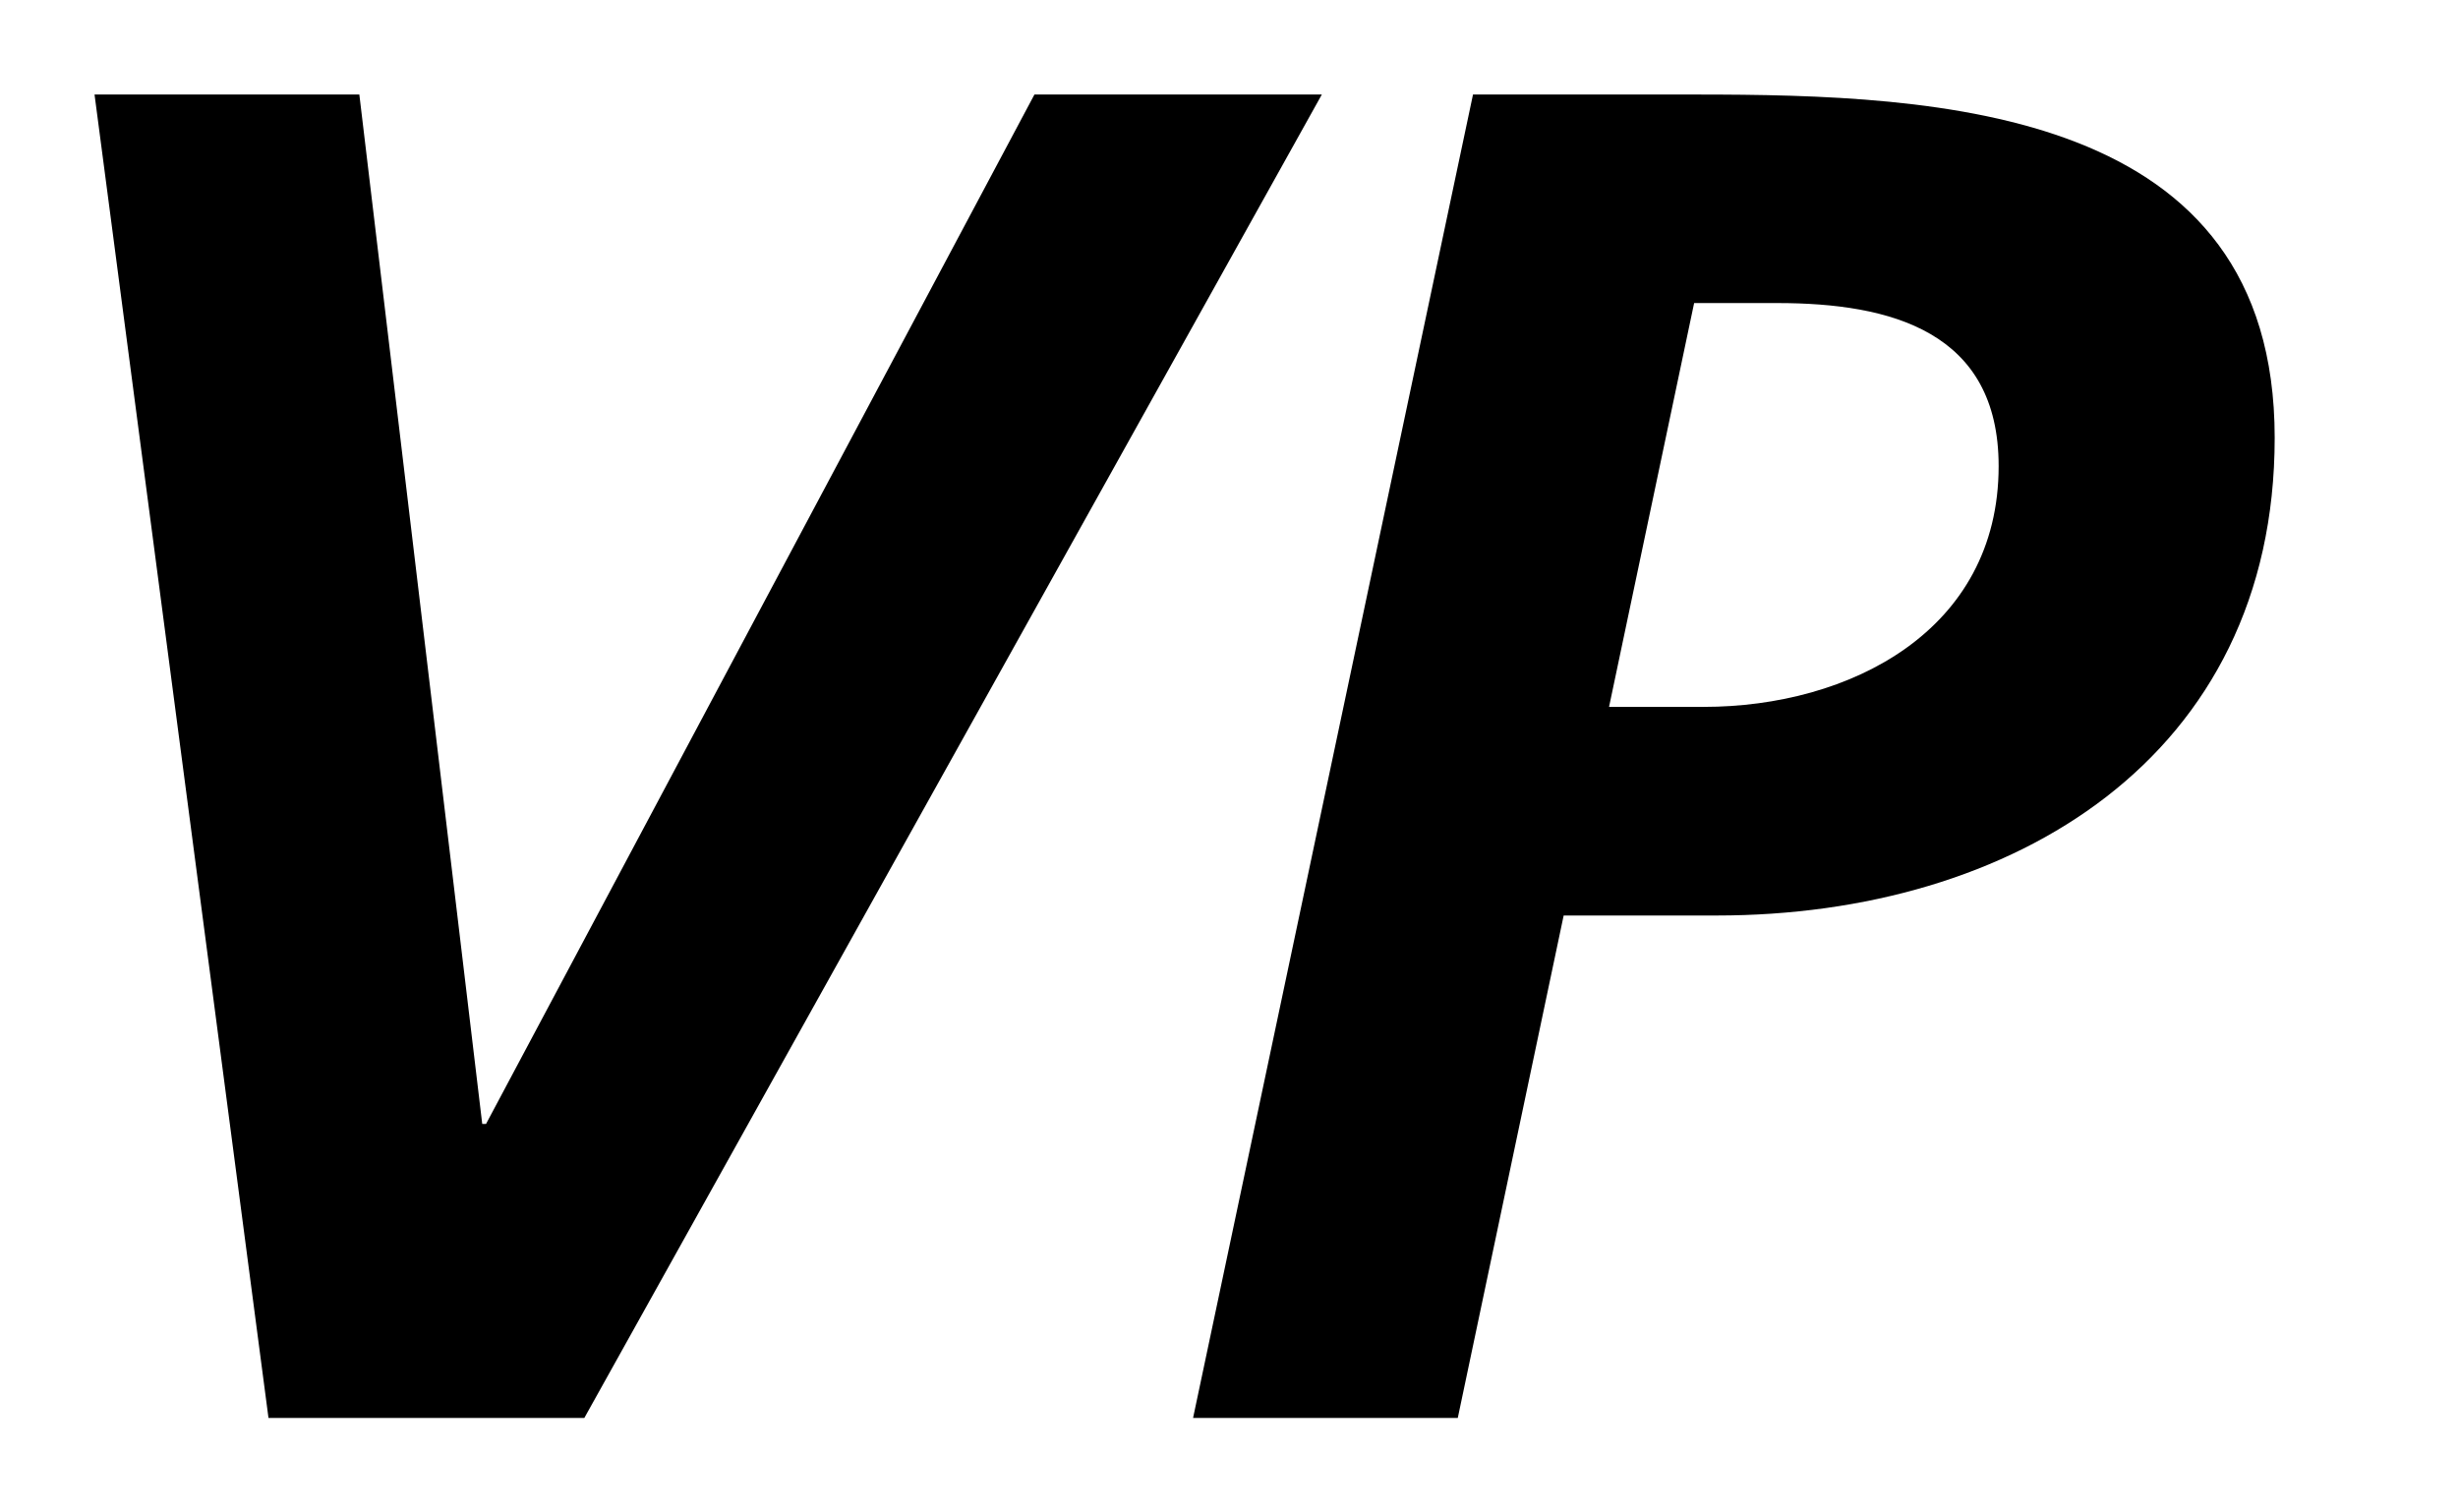
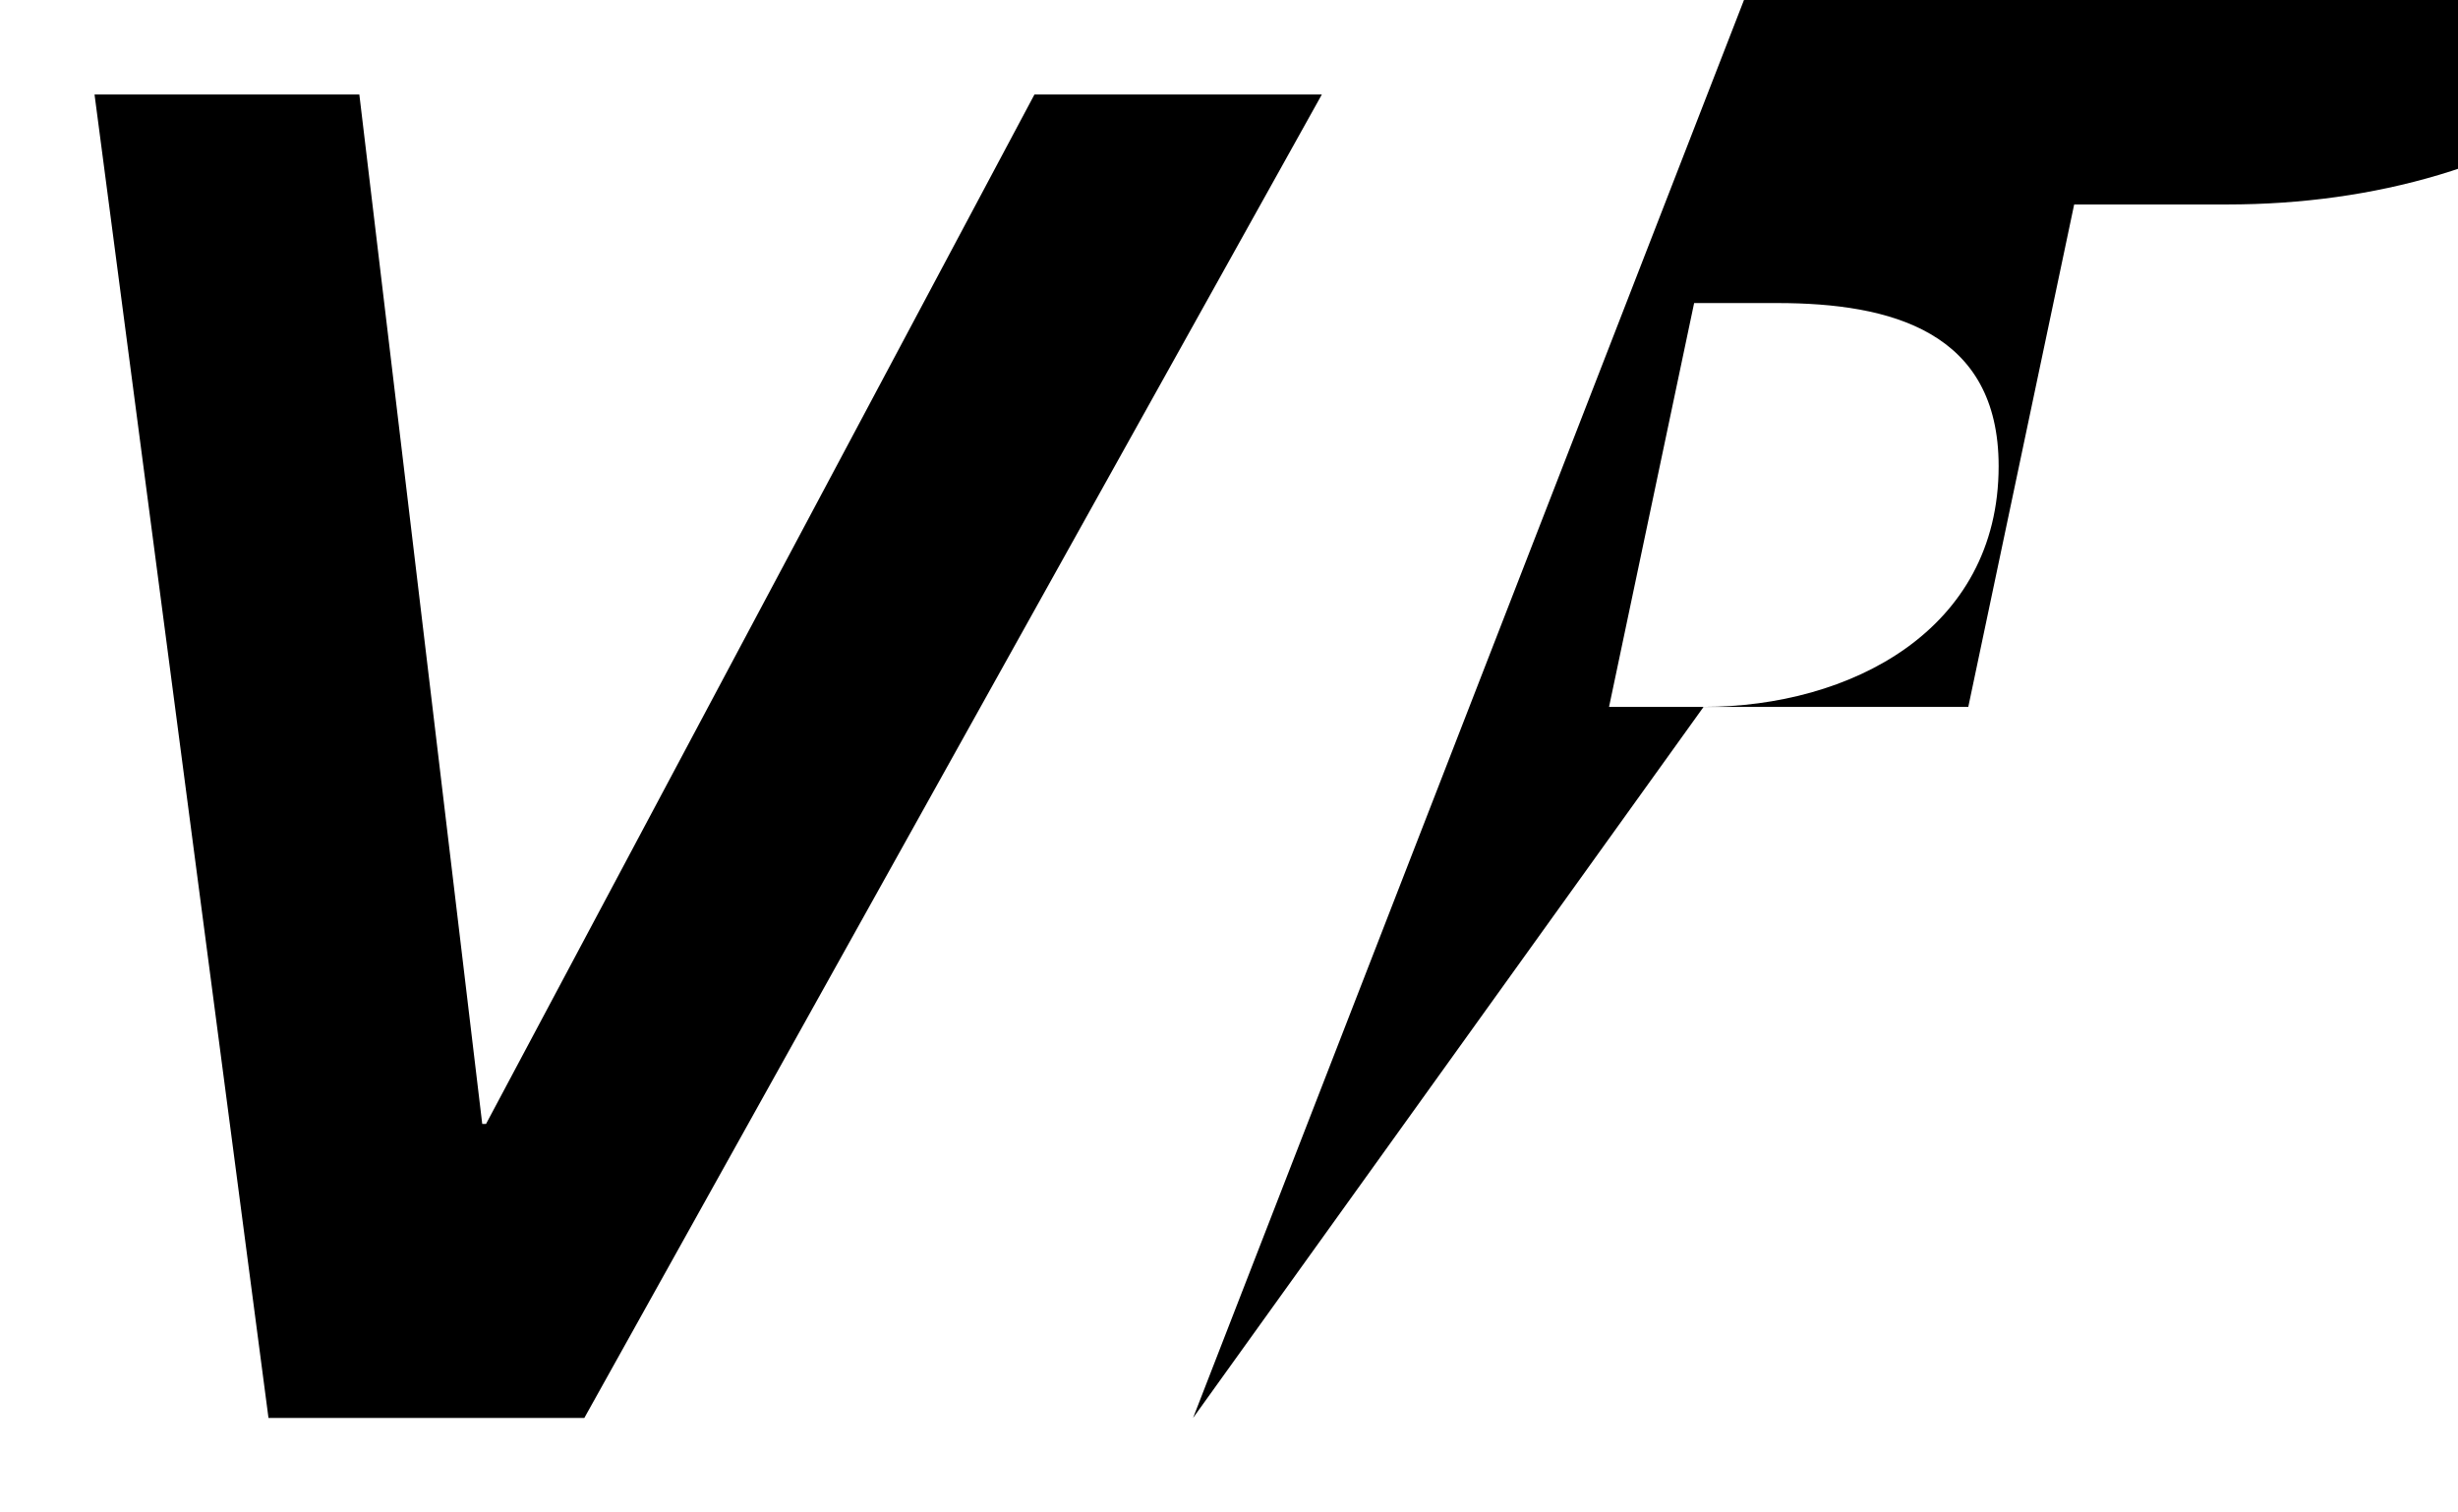
<svg xmlns="http://www.w3.org/2000/svg" width="26" height="16" viewBox="0 0 26 16" fill="none">
-   <path fill-rule="evenodd" clip-rule="evenodd" d="M18.02 7.478h-1l.9-4.272h.88c1.2 0 2.341.3 2.341 1.725 0 1.745-1.58 2.547-3.12 2.547ZM12.62 15h2.8l1.12-5.315h1.62c3.122 0 5.901-1.666 5.901-5.054 0-3.49-3.54-3.631-6.12-3.631h-2.36L12.62 15ZM3.8 1H1l1.84 14h3.341l7.801-14h-3.04L5.141 11.89h-.04L3.801 1Z" fill="#000" />
+   <path fill-rule="evenodd" clip-rule="evenodd" d="M18.02 7.478h-1l.9-4.272h.88c1.2 0 2.341.3 2.341 1.725 0 1.745-1.58 2.547-3.12 2.547Zh2.8l1.12-5.315h1.62c3.122 0 5.901-1.666 5.901-5.054 0-3.49-3.54-3.631-6.12-3.631h-2.36L12.62 15ZM3.8 1H1l1.84 14h3.341l7.801-14h-3.04L5.141 11.89h-.04L3.801 1Z" fill="#000" />
</svg>